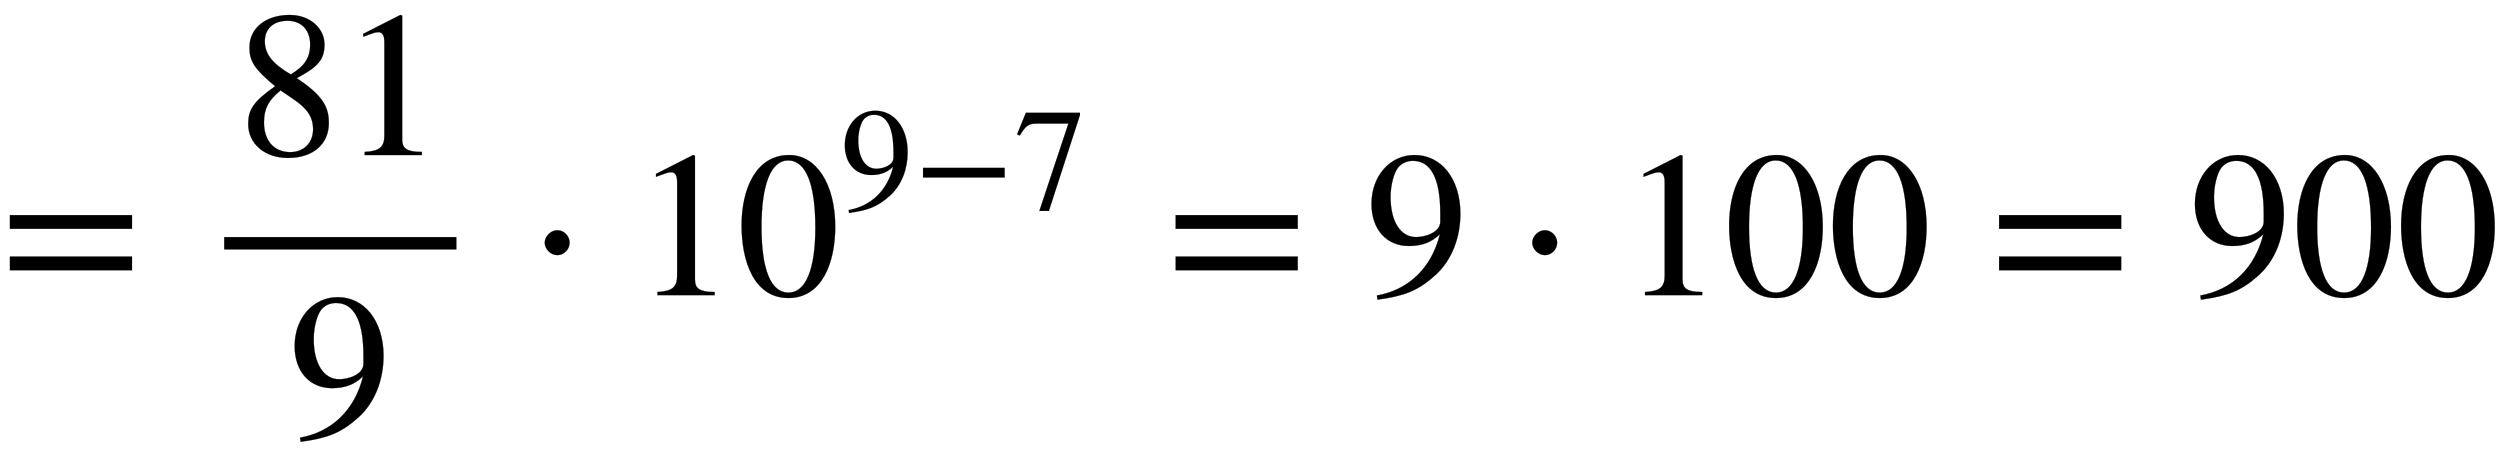
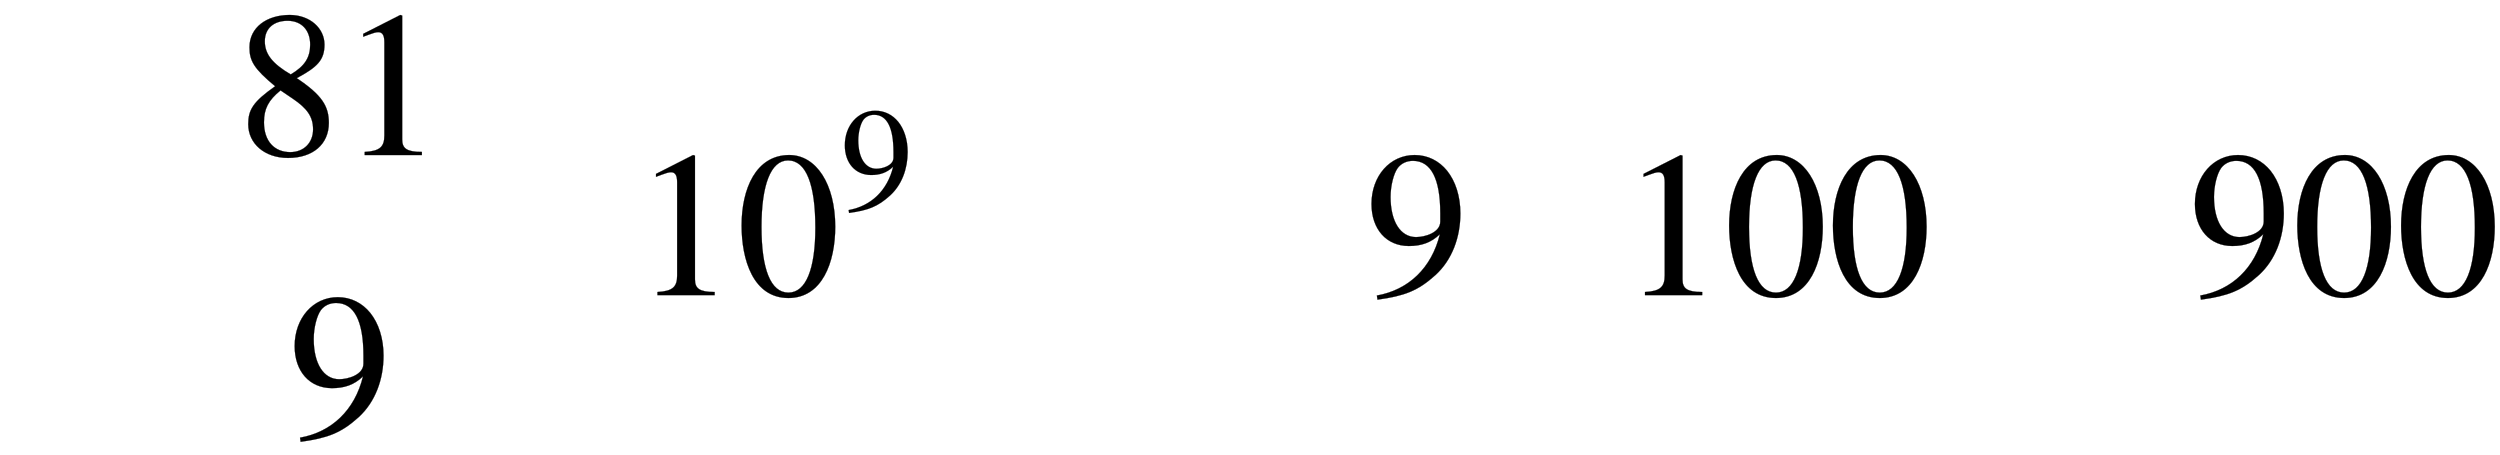
<svg xmlns="http://www.w3.org/2000/svg" xmlns:xlink="http://www.w3.org/1999/xlink" data-style="vertical-align:-1.794ex" width="28.023ex" height="5.102ex" aria-labelledby="MathJax-SVG-1-Title" viewBox="0 -1424.2 12065.3 2196.6">
  <defs aria-hidden="true">
-     <path id="a" stroke-width="1" d="M637 320H48v66h589v-66zm0-200H48v66h589v-66z" />
    <path id="b" stroke-width="1" d="M445 155c0-103-77-169-197-169C135-14 56 55 56 149c0 69 23 108 130 183C83 417 62 455 62 520c0 96 83 156 194 156 99 0 168-65 168-143 0-75-35-109-134-162 123-82 155-136 155-216zm-90 378c0 69-41 115-109 115-67 0-110-37-110-99s37-108 125-160c68 40 94 82 94 144zm-84-261l-59 40c-59-48-80-89-80-154 0-92 51-144 127-144 65 0 110 45 110 110 0 62-30 102-98 148z" />
    <path id="c" stroke-width="1" d="M394 0H118v15c74 4 95 25 95 80v449c0 34-9 49-30 49-10 0-27-5-45-12l-27-10v14l179 91 9-3V76c0-43 20-61 95-61V0z" />
    <path id="d" stroke-width="1" d="M59-22L56-2c152 27 264 132 304 296-43-42-91-57-150-57-108 0-180 81-180 203 0 135 89 236 208 236 64 0 118-28 157-76 40-50 64-122 64-206 0-115-40-224-120-297C254 20 189-4 59-22zm303 377v39c0 168-45 254-132 254-30 0-56-12-73-34-20-27-35-86-35-140 0-119 48-194 123-194 44 0 117 22 117 75z" />
-     <path id="e" stroke-width="1" d="M203 253c0-32-27-60-59-60-33 0-61 30-61 60s28 60 61 60c32 0 59-28 59-60z" />
    <path id="f" stroke-width="1" d="M476 330c0-172-63-344-226-344C79-14 24 172 24 336c0 177 69 340 230 340 131 0 222-141 222-346zm-96-5c0 208-44 325-132 325-83 0-128-118-128-321S164 12 250 12c85 0 130 115 130 313z" />
-     <path id="g" stroke-width="1" d="M621 220H64v66h557v-66z" />
-     <path id="h" stroke-width="1" d="M449 646L237-8h-65l198 596H155c-58 0-75-14-117-82l-18 9 60 147h369v-16z" />
  </defs>
  <g fill="currentColor" stroke="currentColor" stroke-width="0" aria-hidden="true" transform="scale(1 -1)">
    <use xlink:href="#a" />
    <g transform="translate(1082)">
-       <path stroke="none" d="M0 220h1121v60H0z" />
      <g transform="translate(60 676)">
        <use xlink:href="#b" />
        <use x="500" xlink:href="#c" />
      </g>
      <use x="310" y="-686" xlink:href="#d" />
    </g>
    <use x="2546" xlink:href="#e" />
    <g transform="translate(3055)">
      <use xlink:href="#c" />
      <use x="500" xlink:href="#f" />
      <g transform="matrix(.707 0 0 .707 1001 412)">
        <use xlink:href="#d" />
        <use x="500" xlink:href="#g" />
        <use x="1186" xlink:href="#h" />
      </g>
    </g>
    <use x="5626" xlink:href="#a" />
    <use x="6589" xlink:href="#d" />
    <use x="7312" xlink:href="#e" />
    <g transform="translate(7821)">
      <use xlink:href="#c" />
      <use x="500" xlink:href="#f" />
      <use x="1001" xlink:href="#f" />
    </g>
    <use x="9600" xlink:href="#a" />
    <g transform="translate(10563)">
      <use xlink:href="#d" />
      <use x="500" xlink:href="#f" />
      <use x="1001" xlink:href="#f" />
    </g>
  </g>
</svg>